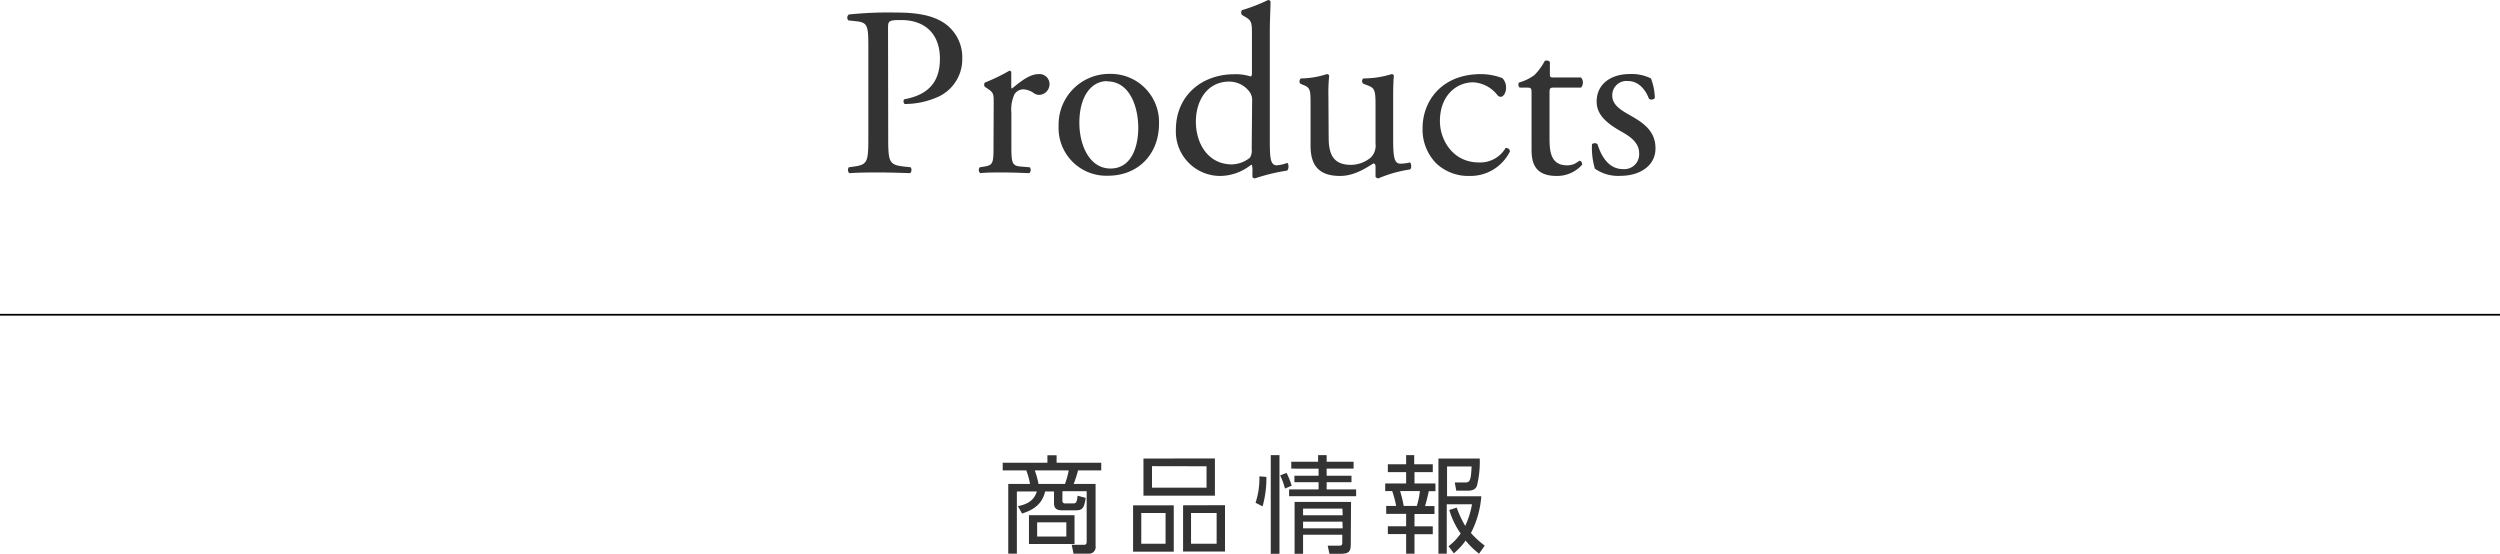
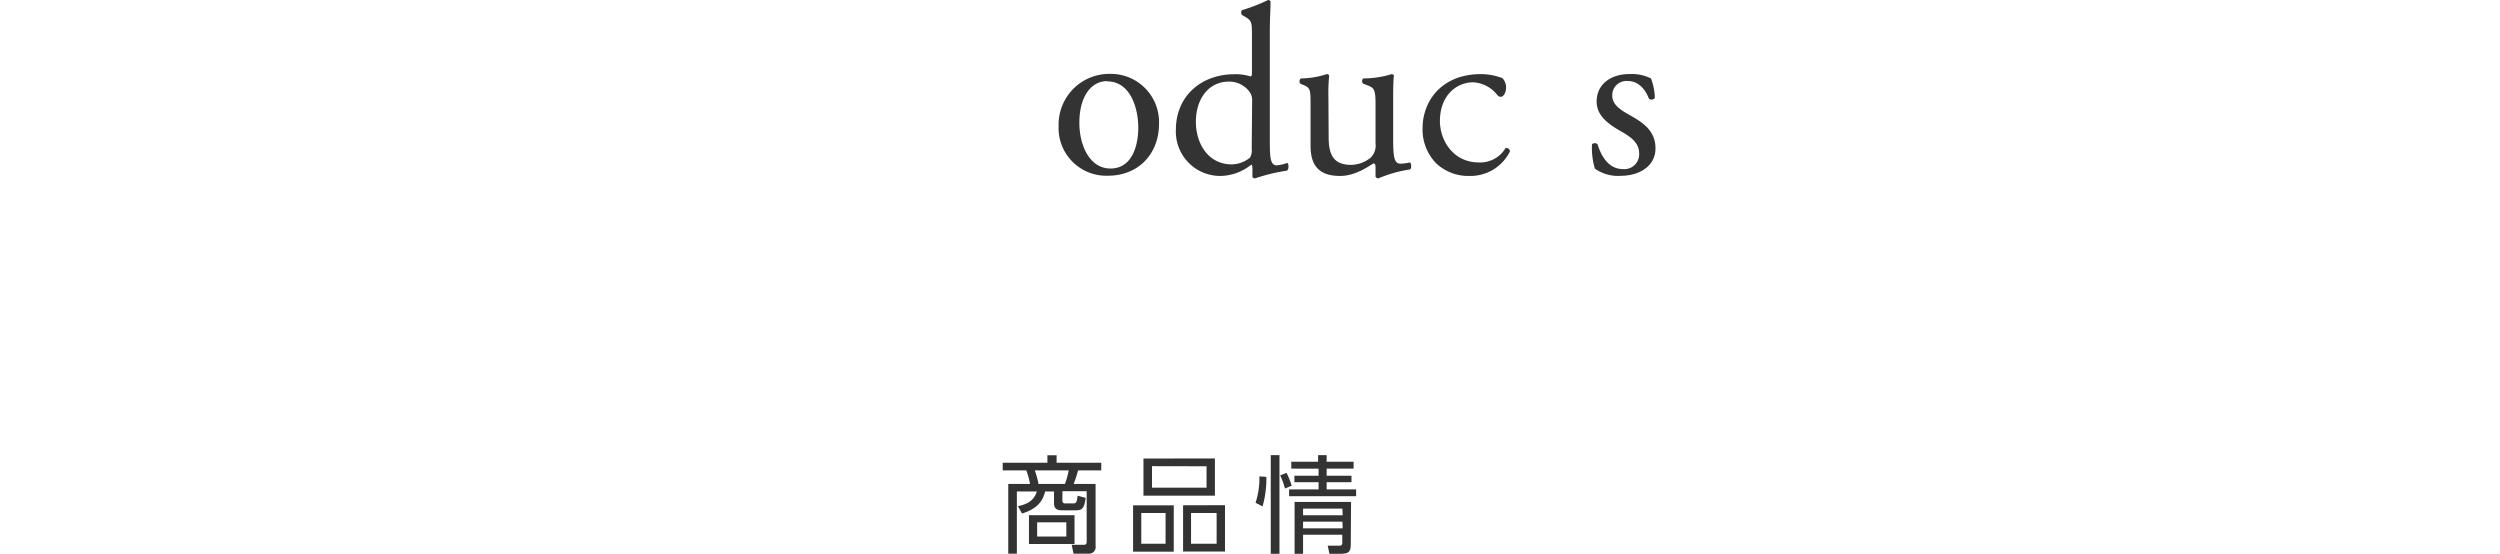
<svg xmlns="http://www.w3.org/2000/svg" width="424" height="93.92" viewBox="0 0 424 93.92">
  <title>products-kv</title>
  <g id="575c7b81-df0e-46dd-966f-da558567f148" data-name="レイヤー 2">
    <g id="673b5c94-0a38-42ad-851d-22bc0a1420b0" data-name="レイヤー 1">
-       <path d="M150.64,23.13c0,4.3.08,4.83,2.7,5.12l1.11.12a.81.81,0,0,1-.08,1c-2.34-.08-3.69-.12-5.33-.12s-3.19,0-5,.12a.78.78,0,0,1-.08-1l.86-.12c2.37-.33,2.45-.82,2.45-5.12V8c0-3.48-.08-4.17-1.92-4.38l-1.47-.16a.68.68,0,0,1,.08-1,63.8,63.8,0,0,1,8.1-.33c3.4,0,5.94.45,7.86,1.64a7,7,0,0,1,3.28,6.14,7,7,0,0,1-4.09,6.51,13.86,13.86,0,0,1-5.65,1.22c-.29-.12-.29-.73-.05-.81,4.43-.82,6-3.32,6-6.88,0-4-2.33-6.55-6.59-6.55-2.17,0-2.21.16-2.21,1.47Z" fill="#333" />
-       <path d="M168.53,17.52c0-1.6,0-1.8-1.11-2.54l-.37-.24a.56.56,0,0,1,0-.74,32.33,32.33,0,0,0,4.13-2c.21,0,.33.12.33.28v2.38q0,.3.12.36c1.43-1.18,3-2.45,4.5-2.45A1.7,1.7,0,0,1,178,14.21a1.82,1.82,0,0,1-1.76,1.88,1.51,1.51,0,0,1-.9-.29,3.37,3.37,0,0,0-1.81-.65,1.82,1.82,0,0,0-1.47.82,6.21,6.21,0,0,0-.53,3.15v5.57c0,2.94.08,3.44,1.64,3.56l1.47.12a.71.71,0,0,1-.08,1c-1.93-.08-3.11-.12-4.55-.12s-2.7,0-3.76.12a.71.71,0,0,1-.08-1l.77-.12c1.52-.25,1.56-.62,1.56-3.56Z" fill="#333" />
      <path d="M196.57,21c0,5.12-3.52,8.8-8.64,8.8a8.09,8.09,0,0,1-8.39-8.43,8.6,8.6,0,0,1,8.72-8.84A8.18,8.18,0,0,1,196.57,21Zm-8.8-7.24c-2.7,0-4.71,2.58-4.71,7.08,0,3.72,1.68,7.74,5.28,7.74s4.71-3.77,4.71-6.92C193.05,18.22,191.66,13.8,187.77,13.8Z" fill="#333" />
      <path d="M215.36,23.29c0,3.24,0,4.75,1.19,4.75a6.54,6.54,0,0,0,1.76-.41c.28.09.32,1.11-.05,1.31a31.45,31.45,0,0,0-5.4,1.31c-.24,0-.45-.12-.45-.32v-.7a4.72,4.72,0,0,0-.08-1.27h-.16A8.54,8.54,0,0,1,207,29.84,7.52,7.52,0,0,1,199.43,22c0-5.73,4.34-9.41,9.91-9.41a8.2,8.2,0,0,1,2.74.37c.21,0,.25-.25.25-.58V6.18c0-2.41,0-2.66-1.27-3.4l-.41-.24a.64.64,0,0,1,0-.82A29.07,29.07,0,0,0,215.07,0a.44.44,0,0,1,.41.25c0,1.22-.12,3.27-.12,5.07Zm-3-6.14a2.36,2.36,0,0,0-.45-1.59,4.28,4.28,0,0,0-3.44-1.72c-3.73,0-5.65,3.23-5.65,6.79,0,3.73,2.09,7.25,6.1,7.25A5,5,0,0,0,212,26.73a2.43,2.43,0,0,0,.29-1.51Z" fill="#333" />
      <path d="M225.34,23.25c0,2.83.7,4.71,3.81,4.71a5.34,5.34,0,0,0,3.32-1.23,2.84,2.84,0,0,0,.82-2.37V17.64c0-2.66-.29-2.74-1.52-3.23l-.53-.2a.56.56,0,0,1,0-.91,16.31,16.31,0,0,0,4.79-.73c.21,0,.33.12.37.28-.08.78-.12,2.05-.12,3.57v6.87c0,3.24.12,4.47,1.26,4.47a7.91,7.91,0,0,0,1.6-.21c.25.21.29,1,0,1.19a21.6,21.6,0,0,0-5.36,1.51.56.56,0,0,1-.49-.28V28.29c0-.37-.13-.57-.37-.57-1.23.77-3.24,2.12-5.65,2.12-3.6,0-5-1.8-5-5.11V17.89c0-2.58,0-3-1.22-3.48l-.49-.2a.61.61,0,0,1,.08-.91,14.43,14.43,0,0,0,4.38-.73c.24,0,.37.12.41.28a28.62,28.62,0,0,0-.13,3.57Z" fill="#333" />
      <path d="M254.82,13.26a2.33,2.33,0,0,1,.61,1.64c0,.74-.41,1.52-.9,1.52a.73.73,0,0,1-.57-.29,5.58,5.58,0,0,0-4.1-2.17c-2.86,0-5.65,2.25-5.65,6.59,0,3.2,2.21,7,6.6,7a5,5,0,0,0,4.54-2.45.64.64,0,0,1,.74.57,7.46,7.46,0,0,1-6.84,4.17,7.93,7.93,0,0,1-5.61-2.08,8.16,8.16,0,0,1-2.37-6.06c0-4.42,3.11-9.13,9.9-9.13A10.24,10.24,0,0,1,254.82,13.26Z" fill="#333" />
-       <path d="M263.54,14.86c-.7,0-.74.12-.74,1V23.5c0,2.37.29,4.54,3,4.54a3.12,3.12,0,0,0,1.1-.2c.37-.12.9-.57,1-.57.32,0,.49.45.41.69a5.67,5.67,0,0,1-4.3,1.88c-3.52,0-4.26-2-4.26-4.42V16.05c0-1.11,0-1.19-.86-1.19h-1.15a.69.69,0,0,1-.12-.86,8.1,8.1,0,0,0,2.62-1.27A10.13,10.13,0,0,0,262,10.32c.21-.09.7-.09.86.2v1.84c0,.74,0,.78.74.78h4.54a1.31,1.31,0,0,1,0,1.72Z" fill="#333" />
      <path d="M280,13.3a9.62,9.62,0,0,1,.66,3.32.71.71,0,0,1-1,.12c-.69-1.8-1.92-3-3.6-3a2.41,2.41,0,0,0-2.62,2.49c0,1.68,1.72,2.58,3.15,3.4,2.17,1.23,4.18,2.62,4.18,5.53,0,3.11-2.87,4.66-5.9,4.66a6.82,6.82,0,0,1-4.38-1.22,12.46,12.46,0,0,1-.49-4.14.71.71,0,0,1,.94,0c.7,2.25,2,4.22,4.34,4.22A2.52,2.52,0,0,0,278,26c0-1.89-1.64-2.91-3.16-3.77-2.37-1.35-4.05-2.78-4.05-5,0-3,2.46-4.67,5.57-4.67A7.34,7.34,0,0,1,280,13.3Z" fill="#333" />
      <path d="M180.18,84.93c0,.25.11.45.47.45h1.26c.6,0,.72-.09.85-1.31l1.37.37c-.25,1.84-.61,2.11-1.71,2.11h-2.14c-.64,0-1.52,0-1.52-1.2v-2h-1.51c-.5,2.25-2.12,3.17-3.91,3.75l-.7-1.25c1.59-.34,2.72-.93,3.21-2.5h-3.39V93.9H171V82.07h3.69a12.94,12.94,0,0,0-.63-2.29h-4v-1.3h7.58V77.21h1.56v1.27h7.57v1.3h-3.93a20.87,20.87,0,0,1-.74,2.29h3.71V92.58a1.13,1.13,0,0,1-1.24,1.32h-2.5l-.31-1.5,2.09,0c.36,0,.45-.2.45-.57V83.31h-4.11Zm2.06,7.33h-7.73V87.38h7.73Zm-1.62-10.19a13.14,13.14,0,0,0,.63-2.29H175.5a14.19,14.19,0,0,1,.63,2.29Zm.23,6.52H175.9V91h4.95Z" fill="#333" />
      <path d="M199.07,85.7v7.86h-6.9V85.7ZM193.56,87v5.22h4.12V87Zm12.49-9.25v6.31H193.93V77.77Zm-10.67,1.31v3.65h9.25V79.08Zm12.38,6.62v7.86h-7.11V85.7ZM202,87v5.22h4.34V87Z" fill="#333" />
      <path d="M214.78,80.88a17.39,17.39,0,0,1-.65,5l-1.19-.61a13.1,13.1,0,0,0,.65-4.48ZM217,77.19V93.92h-1.48V77.19Zm.93,5.67a12.24,12.24,0,0,0-.81-2.23l1.08-.43a14.23,14.23,0,0,1,.87,2.17ZM225,80.68h4.21v1.1H225V83H230v1.15H218.63V83h5V81.78h-4.1v-1.1h4.1v-1.2H219V78.31h4.55V77.19H225v1.12h4.57v1.17H225Zm4.09,11.58c0,1.22-.25,1.66-1.71,1.66h-1.91l-.29-1.37h2c.47,0,.47-.33.47-.56v-1.3H221v3.23h-1.44V85.13h9.58Zm-1.42-6H221v1.13h6.72Zm0,2.21H221v1.13h6.72Z" fill="#333" />
-       <path d="M239.85,77.19v1.55H243v1.33h-3.1V82h3.55v1.31h-1.13c-.17.83-.47,2-.63,2.52h1.6v1.34h-3.39v2.1H243v1.33h-3.1V93.9h-1.42V90.58h-3.1V89.25h3.1v-2.1h-3.38V85.81h1.69a18,18,0,0,0-.67-2.52h-1.19V82h3.55V80.07h-3.1V78.74h3.1V77.19Zm.44,8.62a13,13,0,0,0,.52-2.52h-3.35a21.86,21.86,0,0,1,.61,2.52Zm10.56,8.09a12.85,12.85,0,0,1-2.28-2.22,10.9,10.9,0,0,1-2,2.16l-.9-1.2a9.51,9.51,0,0,0,2.06-2.15,13.64,13.64,0,0,1-1.93-4l1.26-.4a17.5,17.5,0,0,0,1.44,3.1,14.34,14.34,0,0,0,1.15-3.67h-4.28V93.9h-1.41V77.77h7a16.24,16.24,0,0,1-.48,4.64c-.13.29-.38.81-1.5.81h-2l-.25-1.39,1.75,0c.79,0,1-.27,1.1-2.72h-4.16v5.06h5.81a16.07,16.07,0,0,1-1.76,6.23,16.39,16.39,0,0,0,2.34,2.14Z" fill="#333" />
-       <line y1="53.38" x2="424" y2="53.38" fill="none" stroke="#000" stroke-miterlimit="10" stroke-width="0.3" />
    </g>
  </g>
</svg>